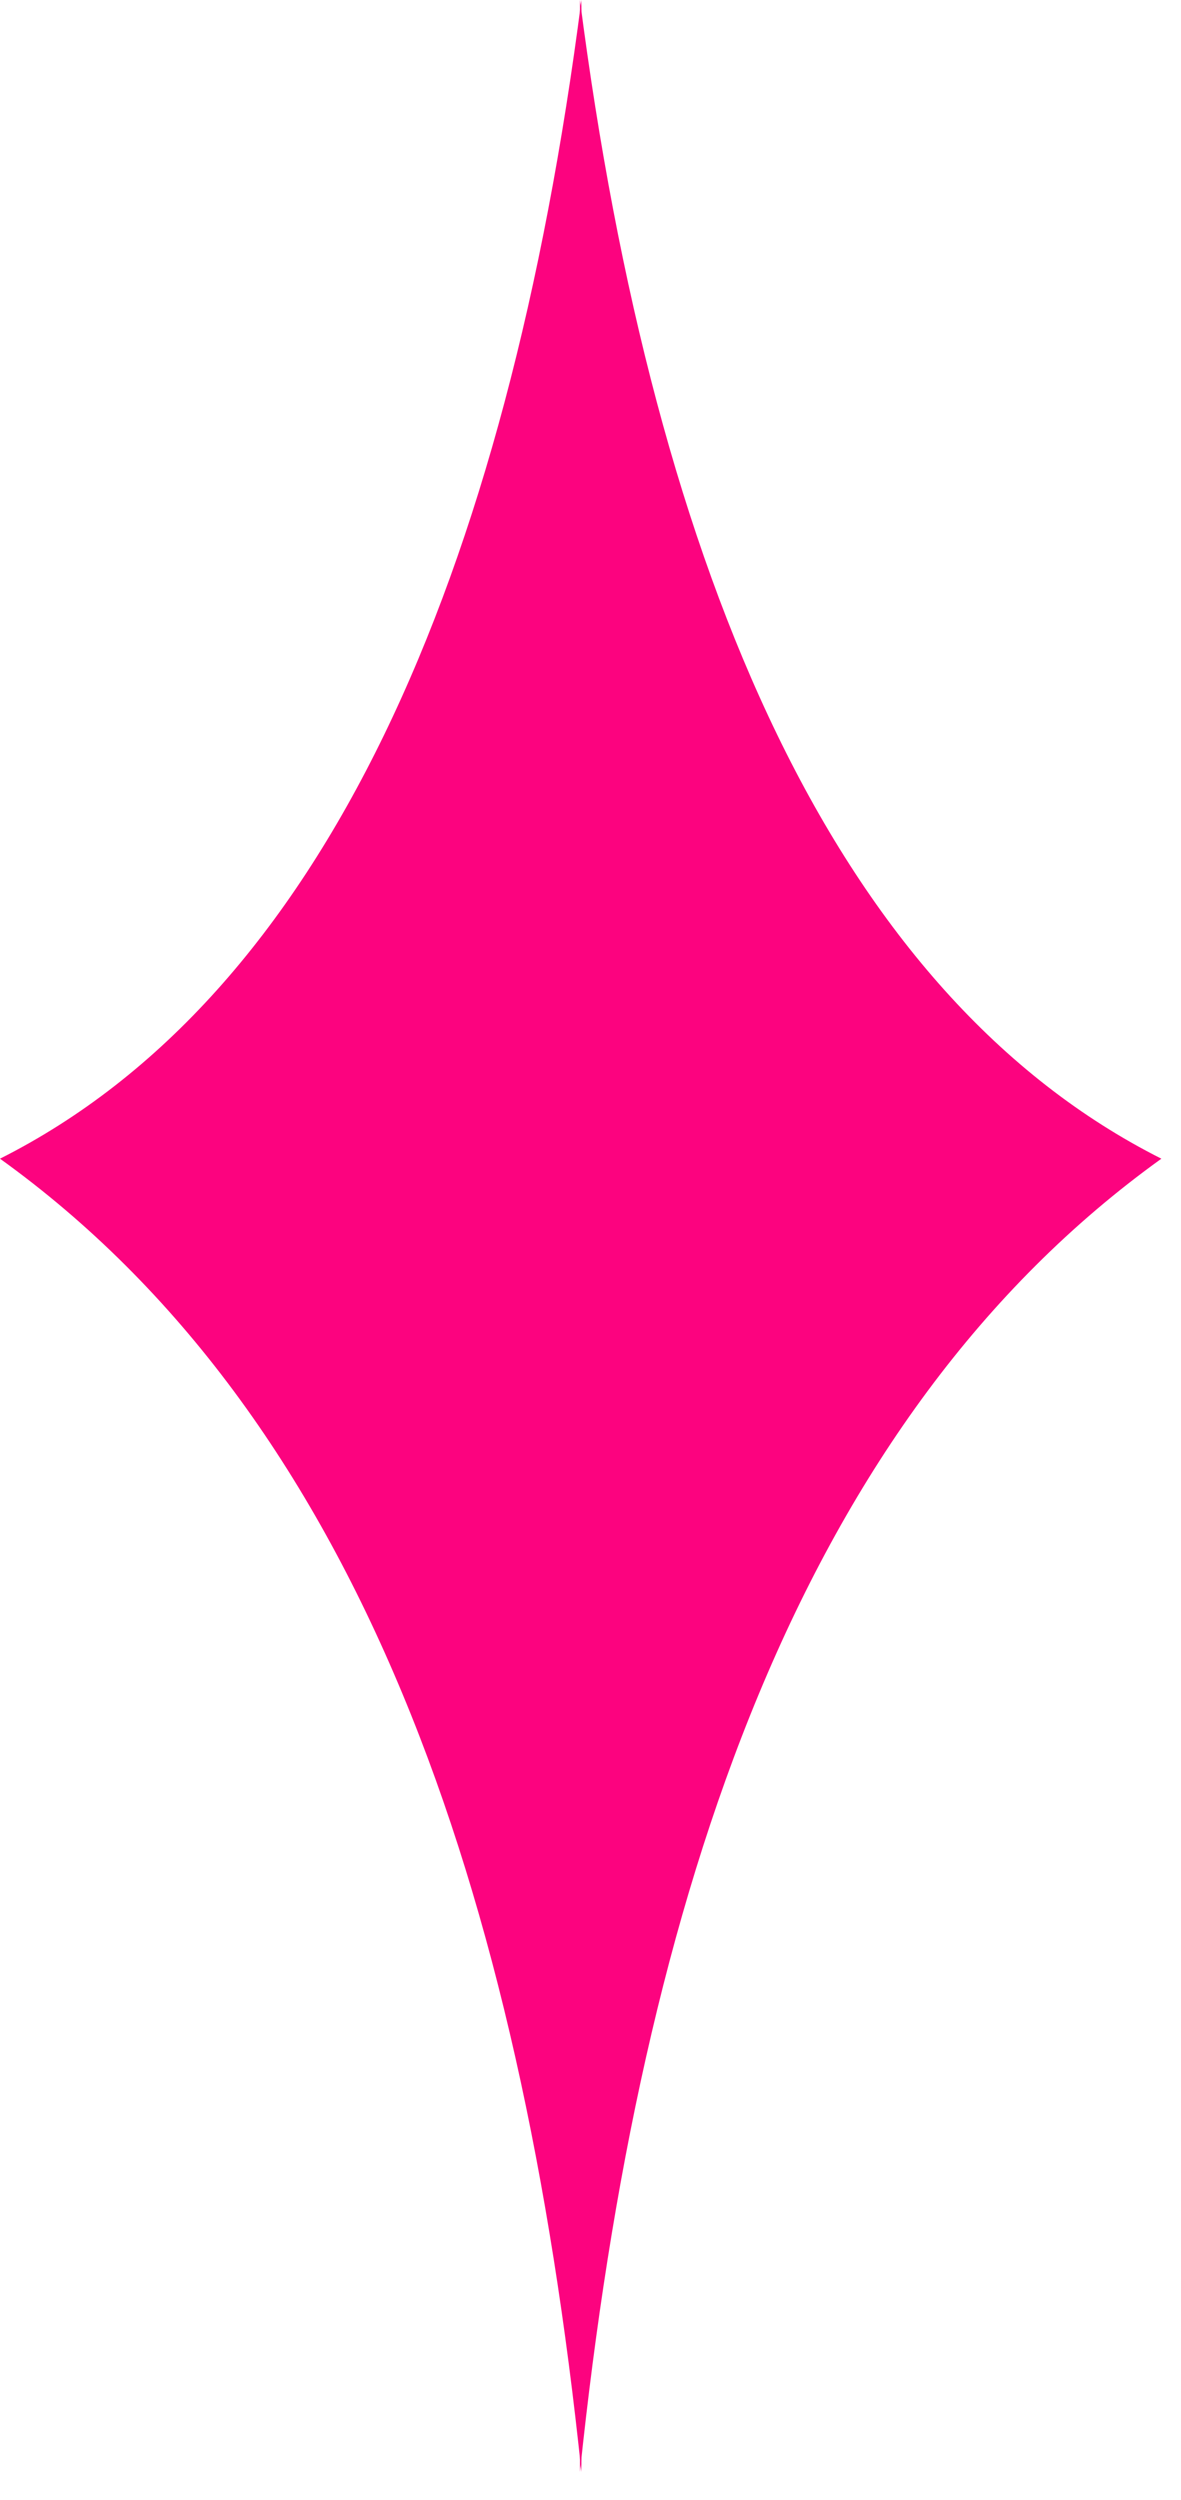
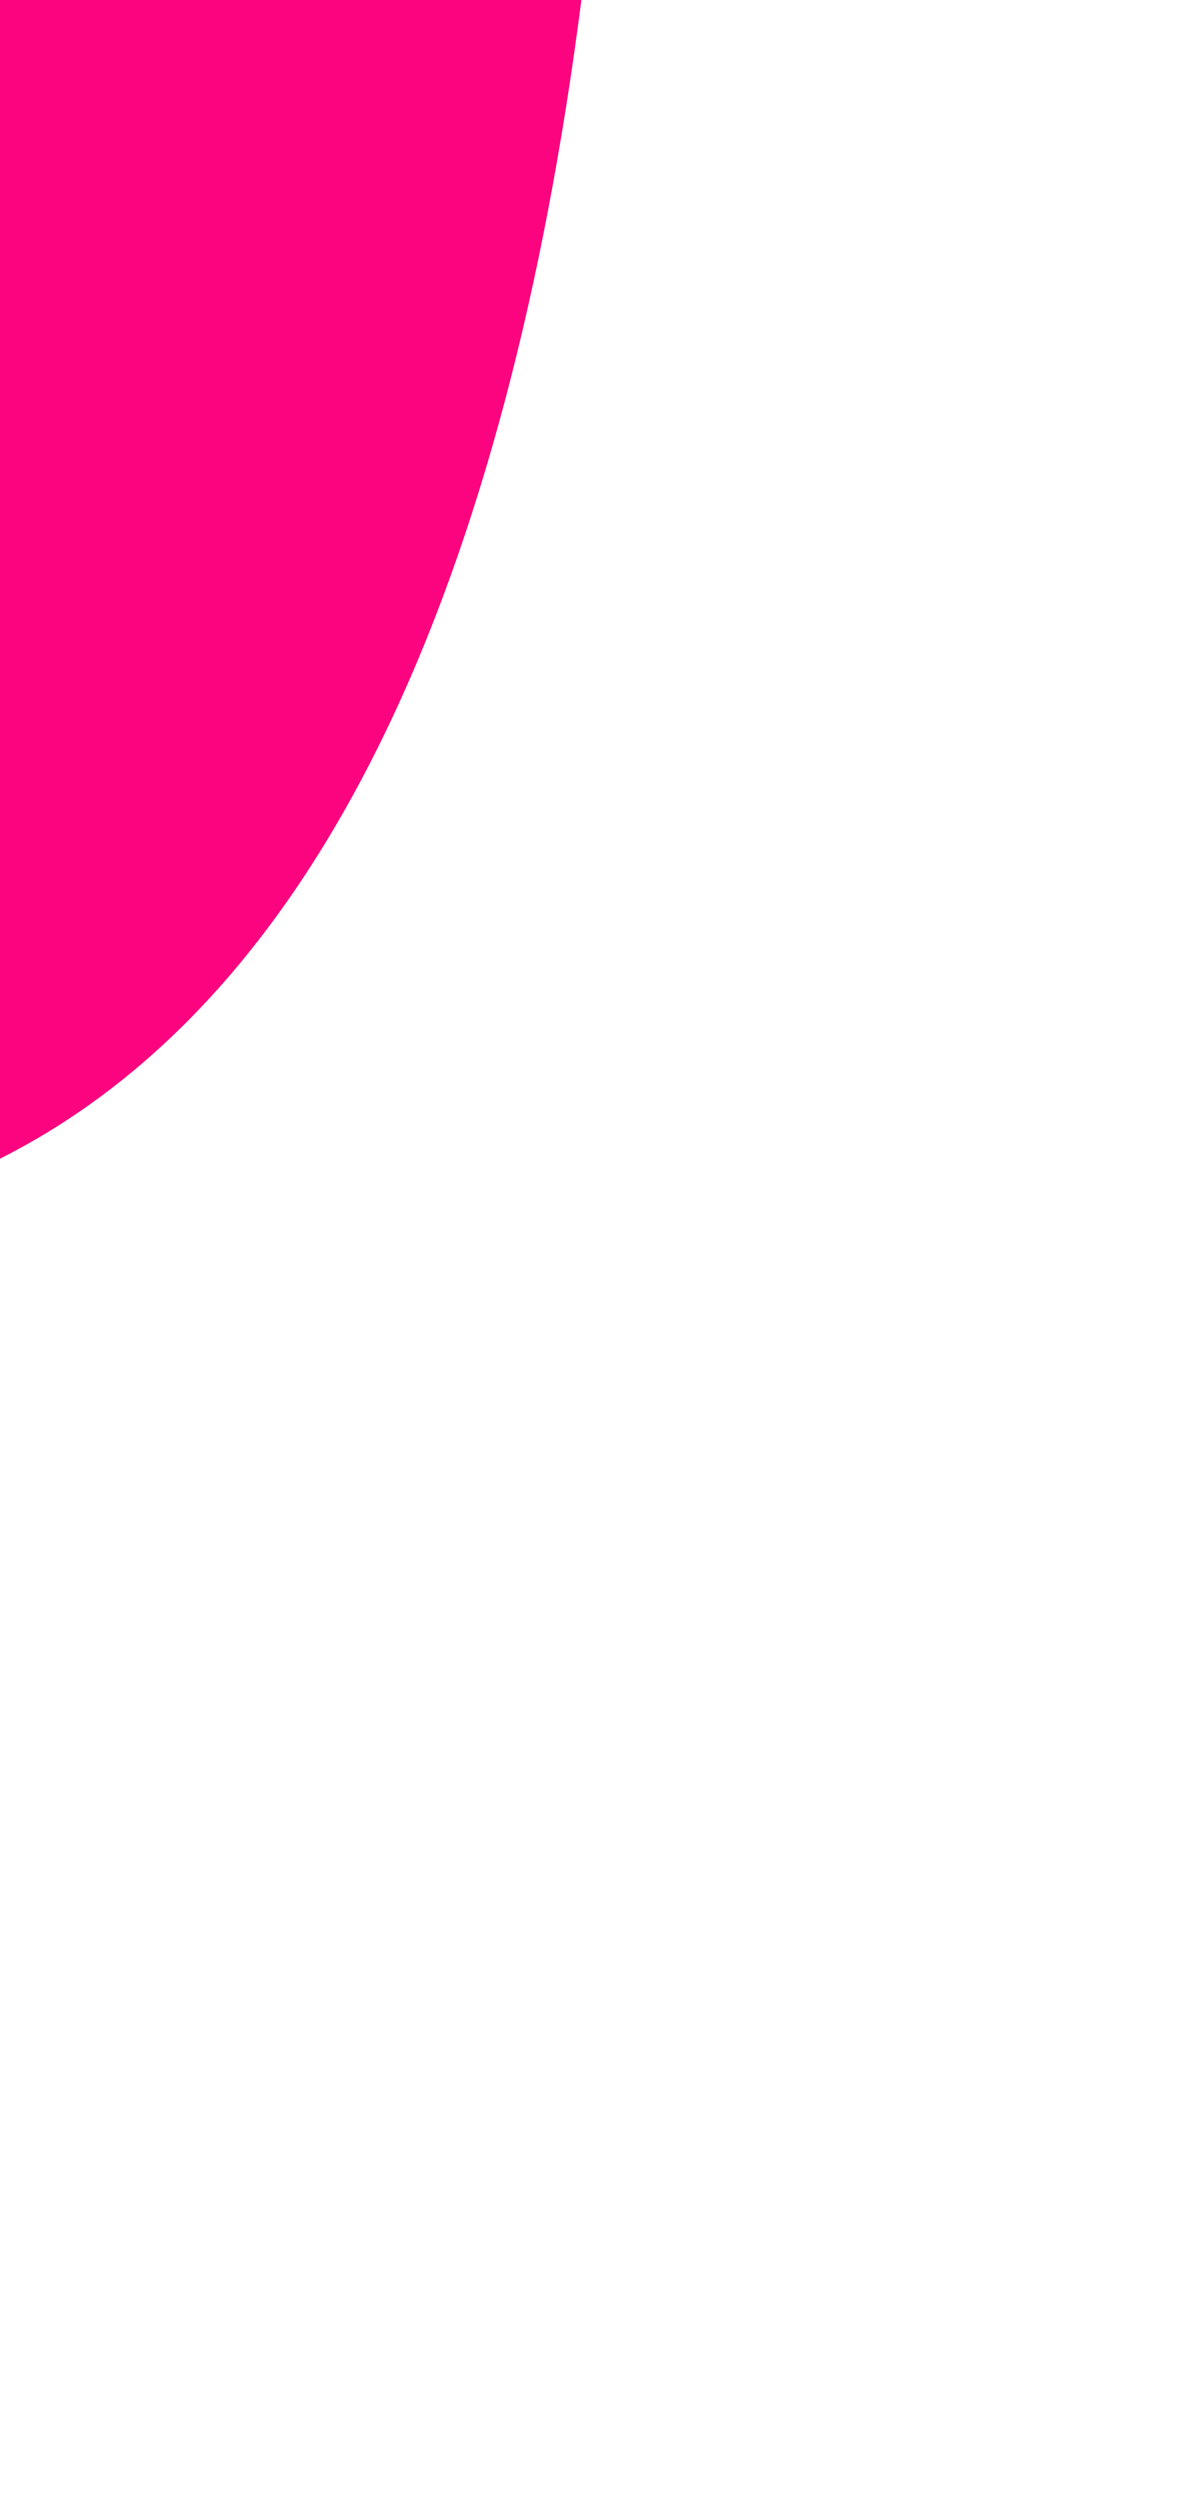
<svg xmlns="http://www.w3.org/2000/svg" width="26" height="55" viewBox="0 0 26 55" fill="none">
-   <path d="M12.8 0C11.159 12.713 7.122 21.903 0 25.489C7.908 31.174 11.463 41.59 12.8 54.377V0Z" fill="#FC037F" />
-   <path d="M12.768 0C14.409 12.713 18.446 21.903 25.568 25.489C17.66 31.174 14.105 41.59 12.768 54.377V0Z" fill="#FC037F" />
+   <path d="M12.8 0C11.159 12.713 7.122 21.903 0 25.489V0Z" fill="#FC037F" />
</svg>